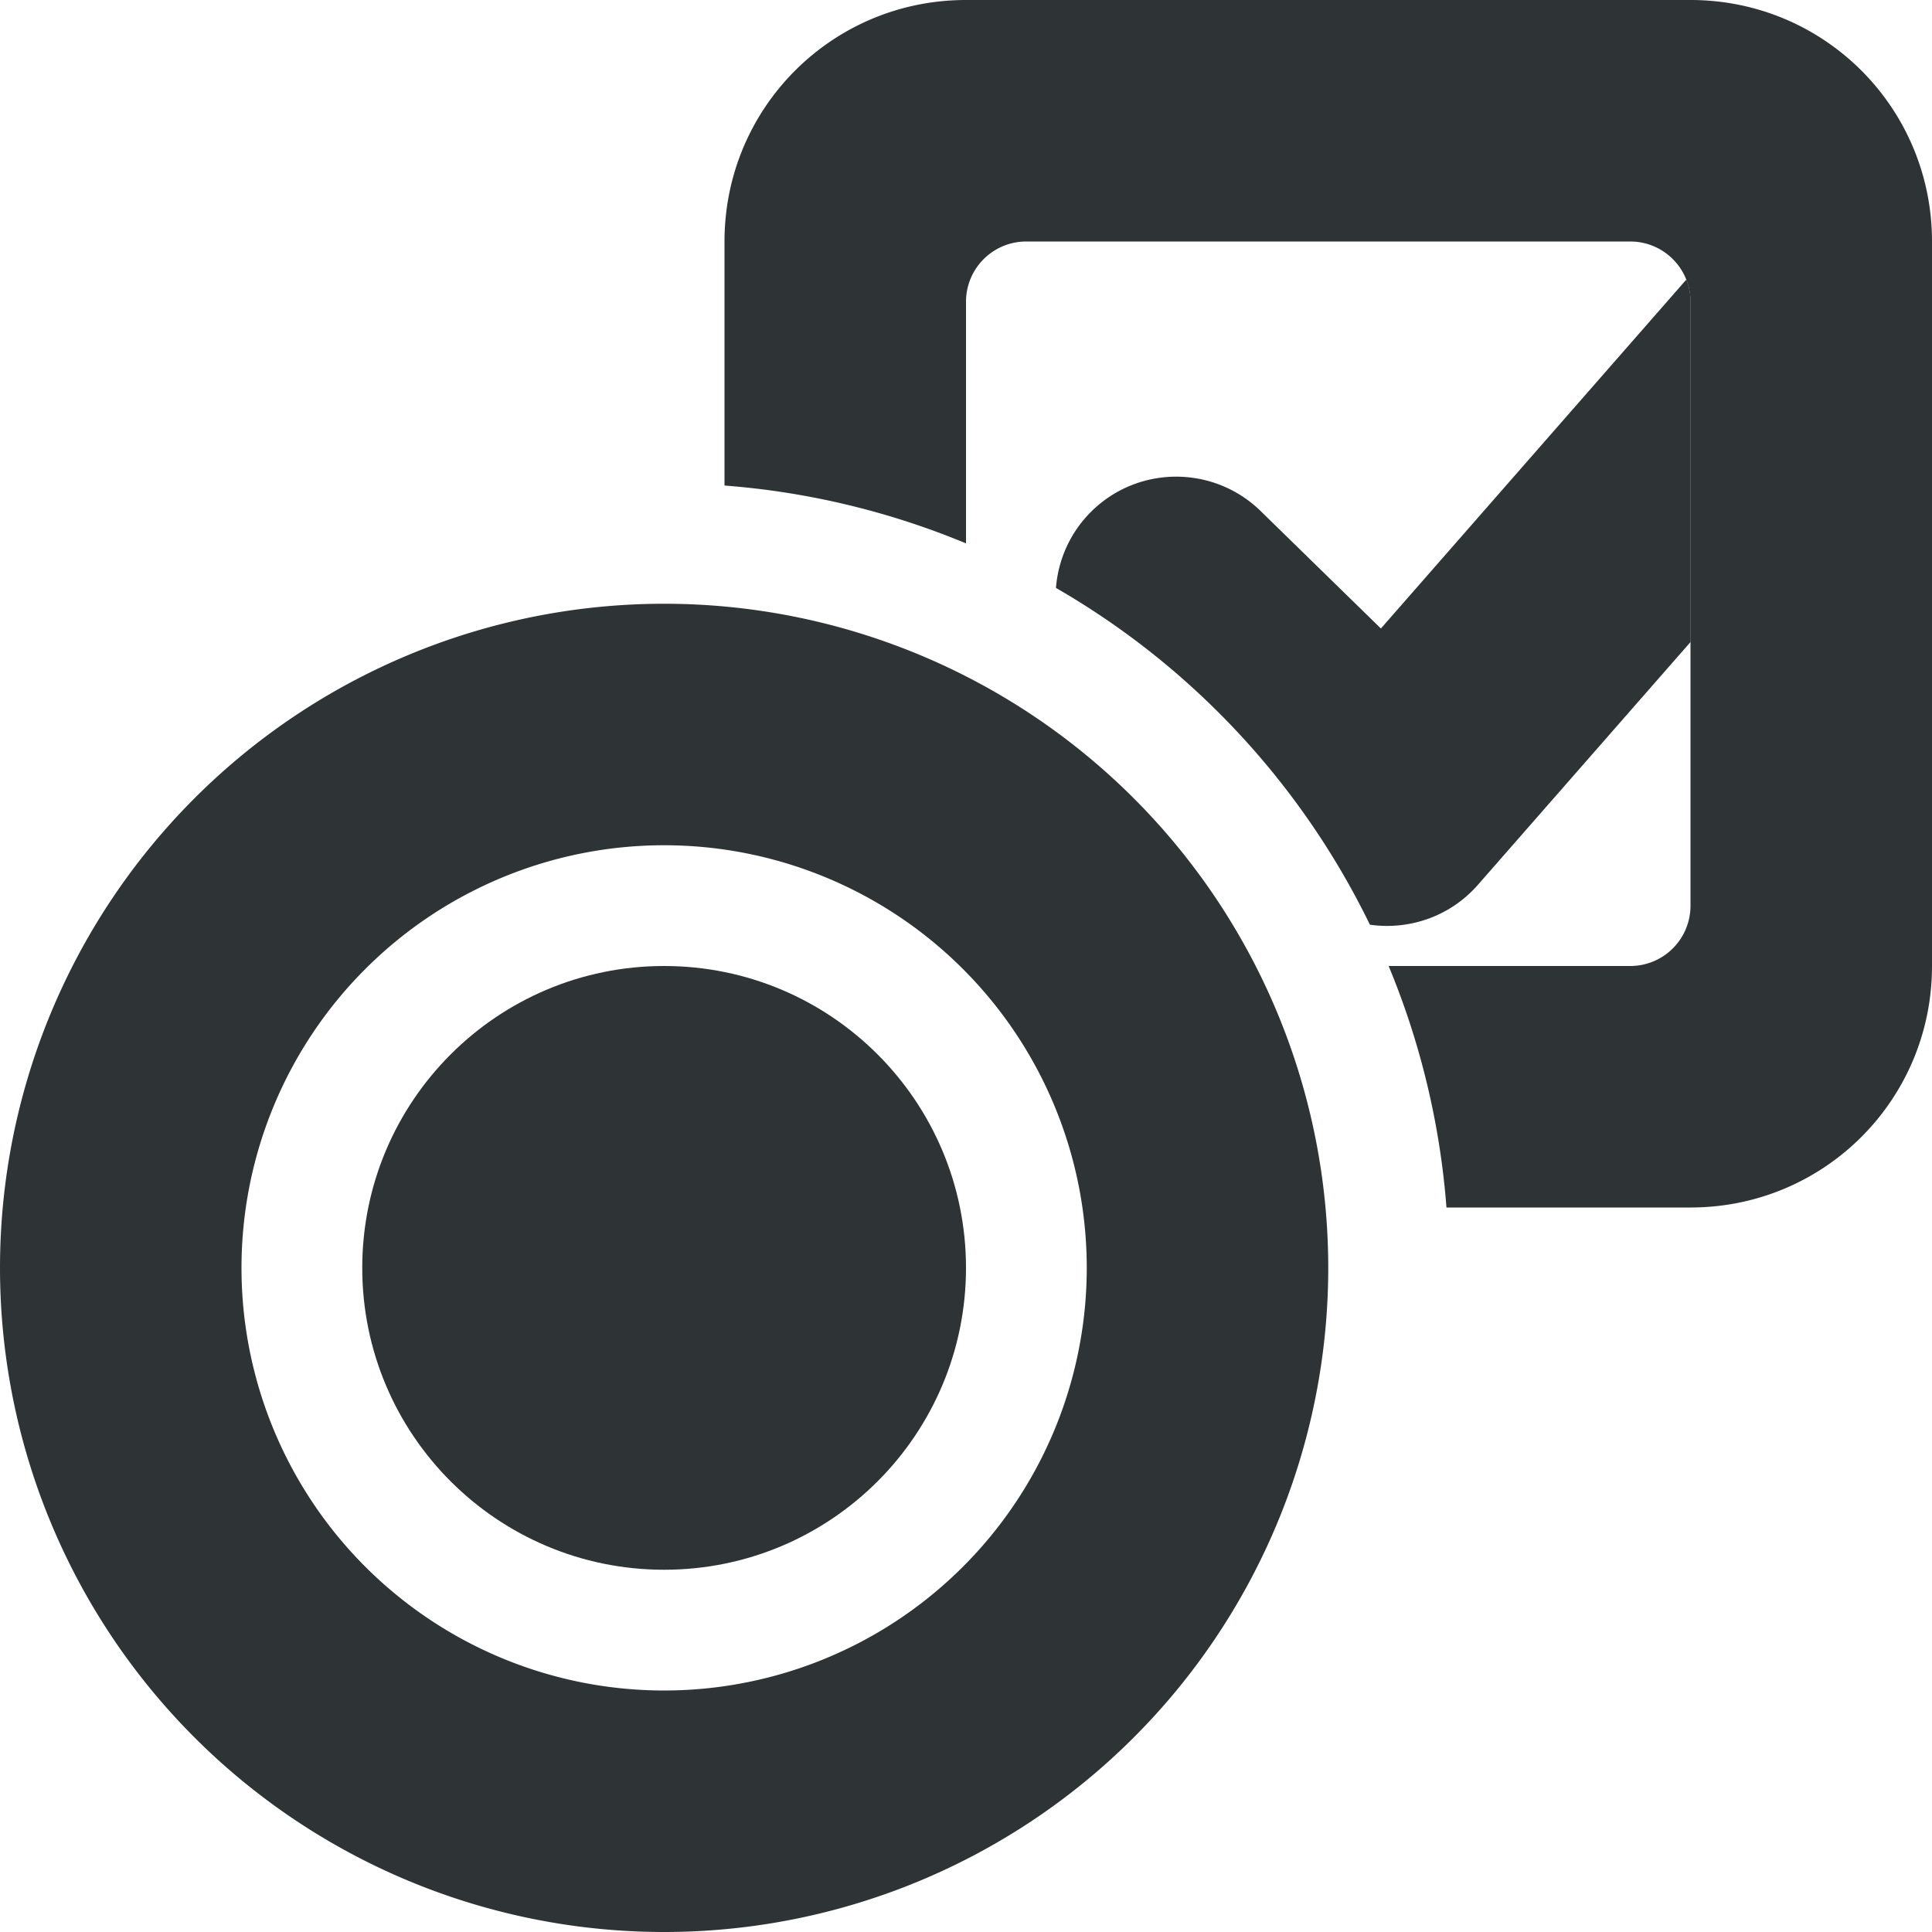
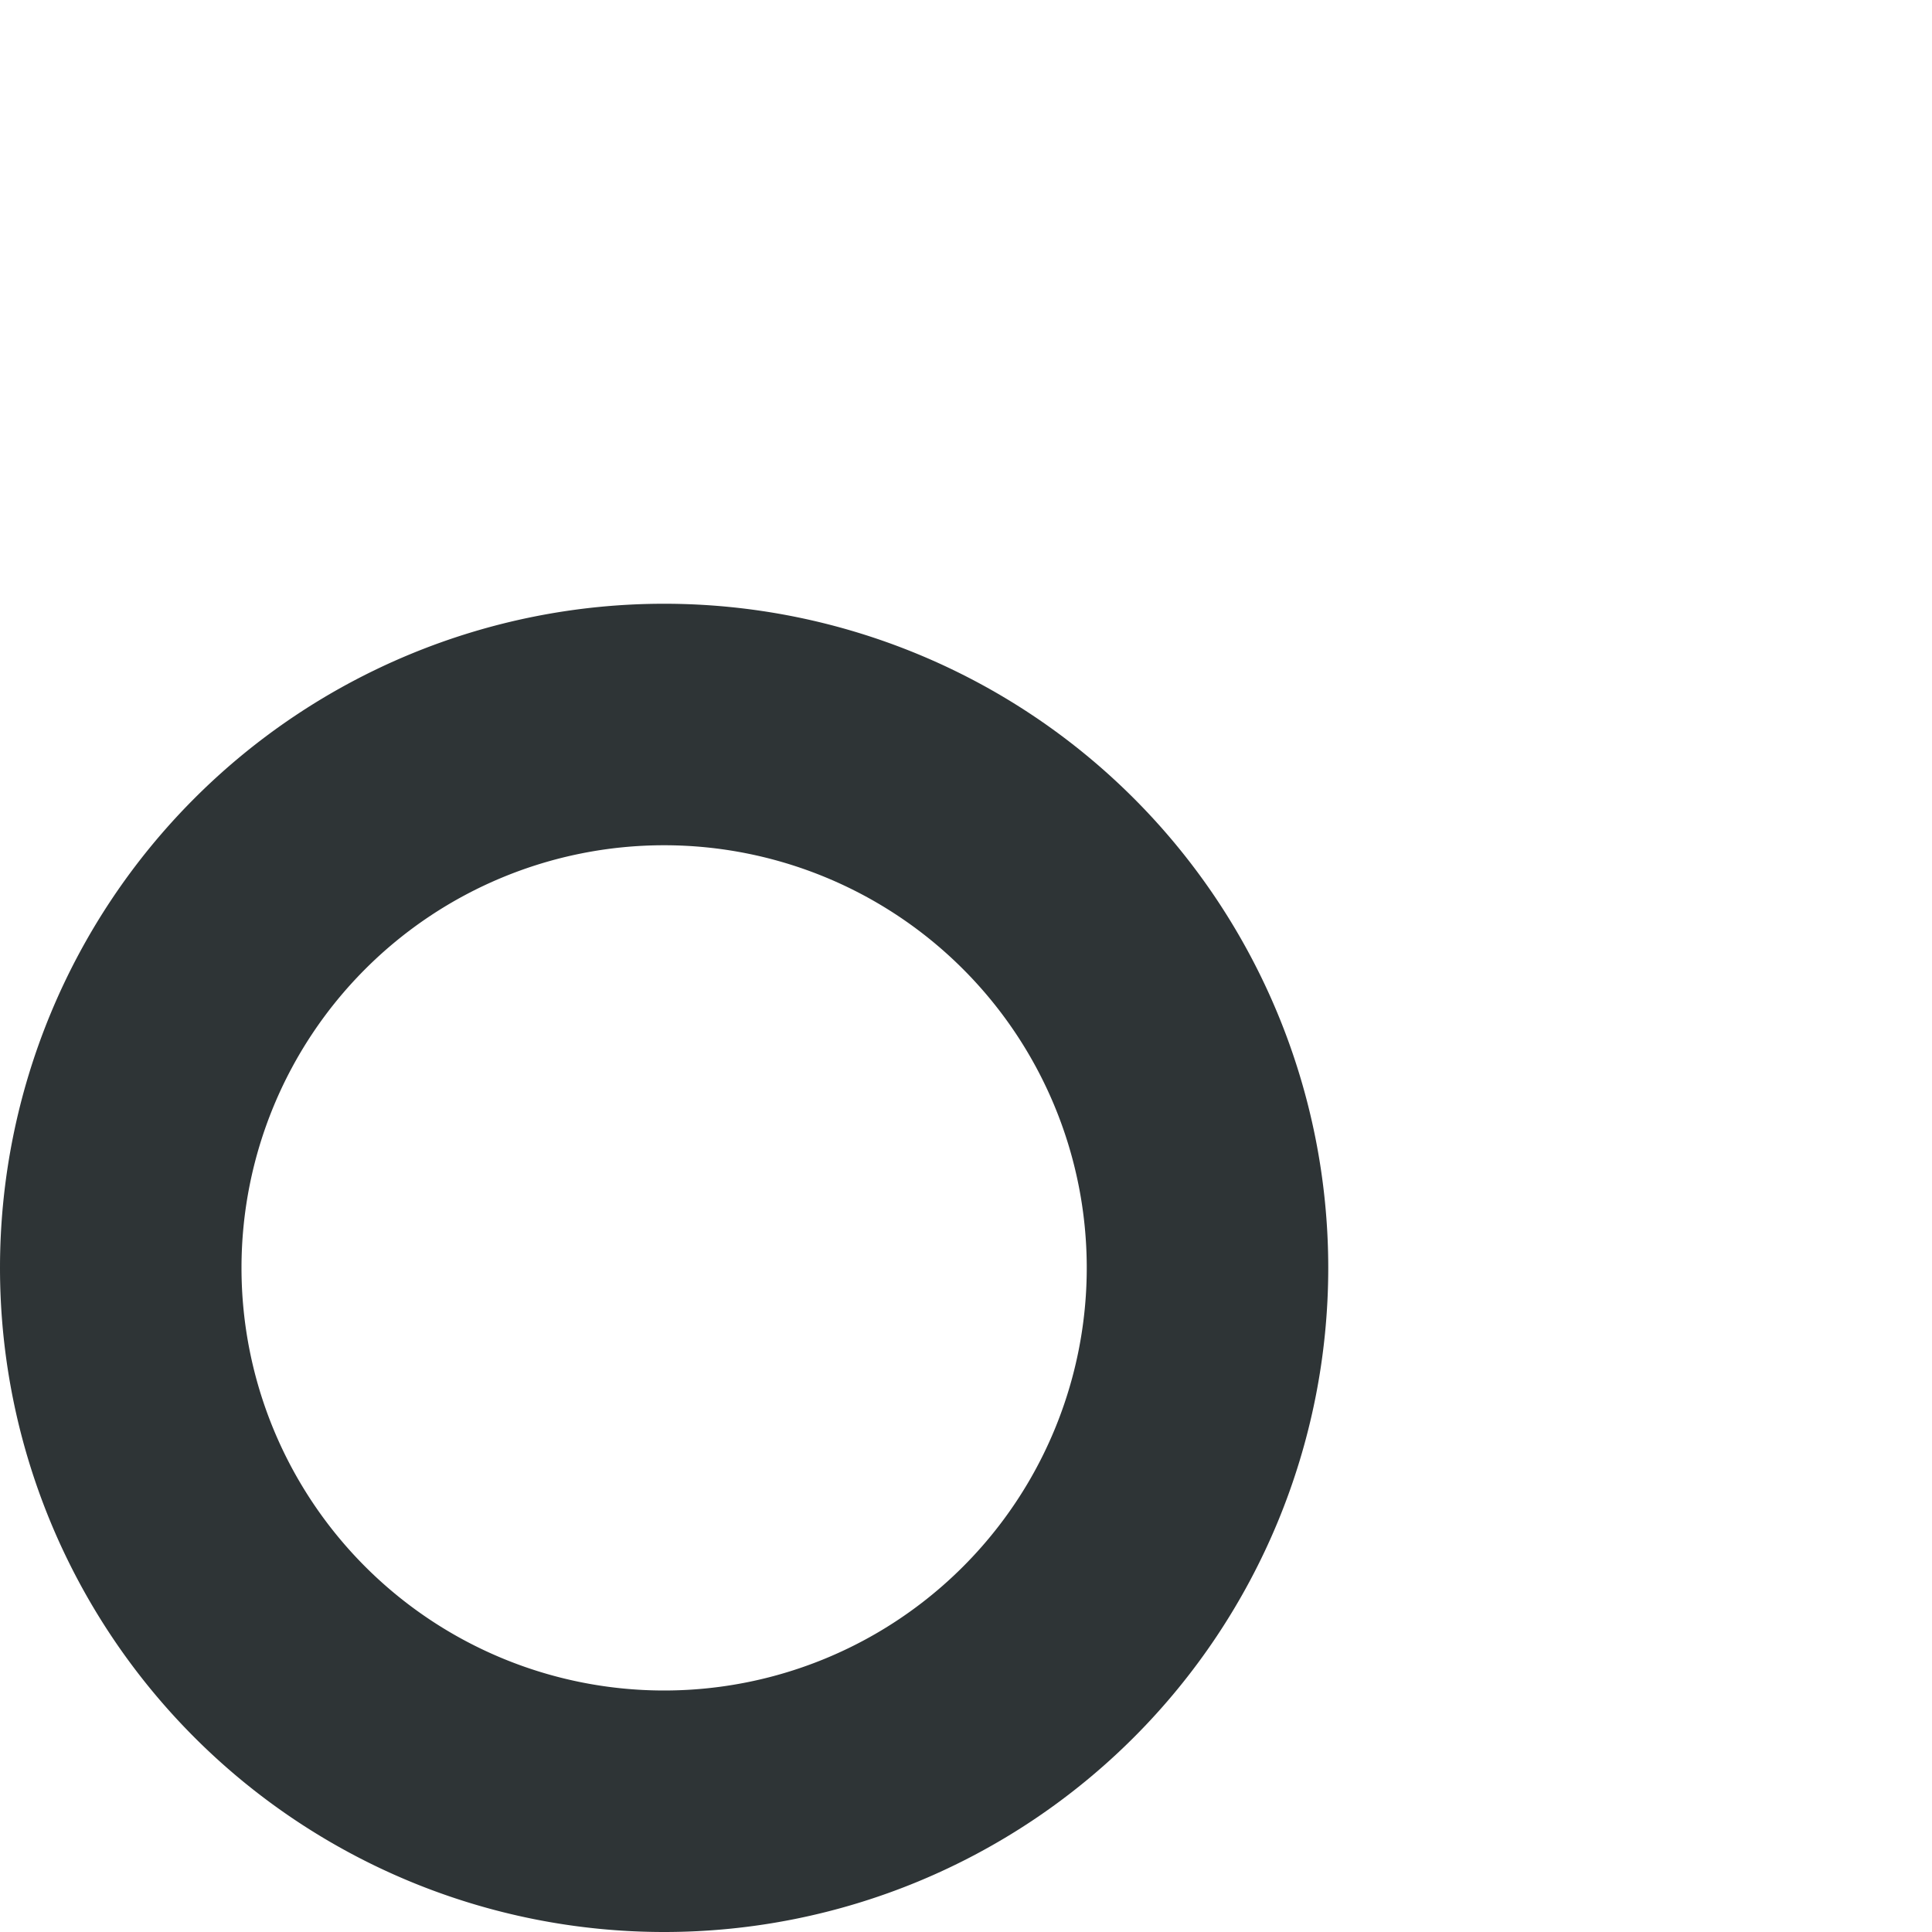
<svg xmlns="http://www.w3.org/2000/svg" viewBox="0 0 16 16">
  <g fill="#2e3436">
-     <path d="m8 0c-1.108 0-2 .892-2 2v2.021a6.5 6.5 0 0 1 2 .479v-2c0-.277.223-.5.5-.5h5c.277 0 .5.223.5.5v5c0 .277-.223.5-.5.5h-2a6.5 6.5 0 0 1 .479 2h2.021c1.108 0 2-.892 2-2v-6c0-1.108-.892-2-2-2z" />
-     <path d="m13.965 2.316-2.529 2.889-.988-.965c-.391-.39-1.024-.39-1.414 0-.175.175-.271.4-.289.629a6.5 6.5 0 0 1 2.6 2.789c.323.046.664-.066.896-.332l1.76-2.01v-2.816c0-.065-.013-.127-.035-.184z" stroke-width="2" />
-     <path d="m5.5 8c-1.381 0-2.5 1.119-2.5 2.5s1.119 2.5 2.5 2.5 2.5-1.119 2.5-2.5-1.119-2.5-2.5-2.5z" />
    <path d="m5.5 5a5.5 5.5 0 0 0 -5.5 5.5 5.5 5.5 0 0 0 5.5 5.5 5.5 5.5 0 0 0 5.5-5.5 5.5 5.5 0 0 0 -5.5-5.5zm0 2a3.5 3.5 0 0 1 3.5 3.5 3.5 3.5 0 0 1 -3.5 3.5 3.5 3.5 0 0 1 -3.5-3.5 3.5 3.5 0 0 1 3.5-3.5z" />
  </g>
</svg>